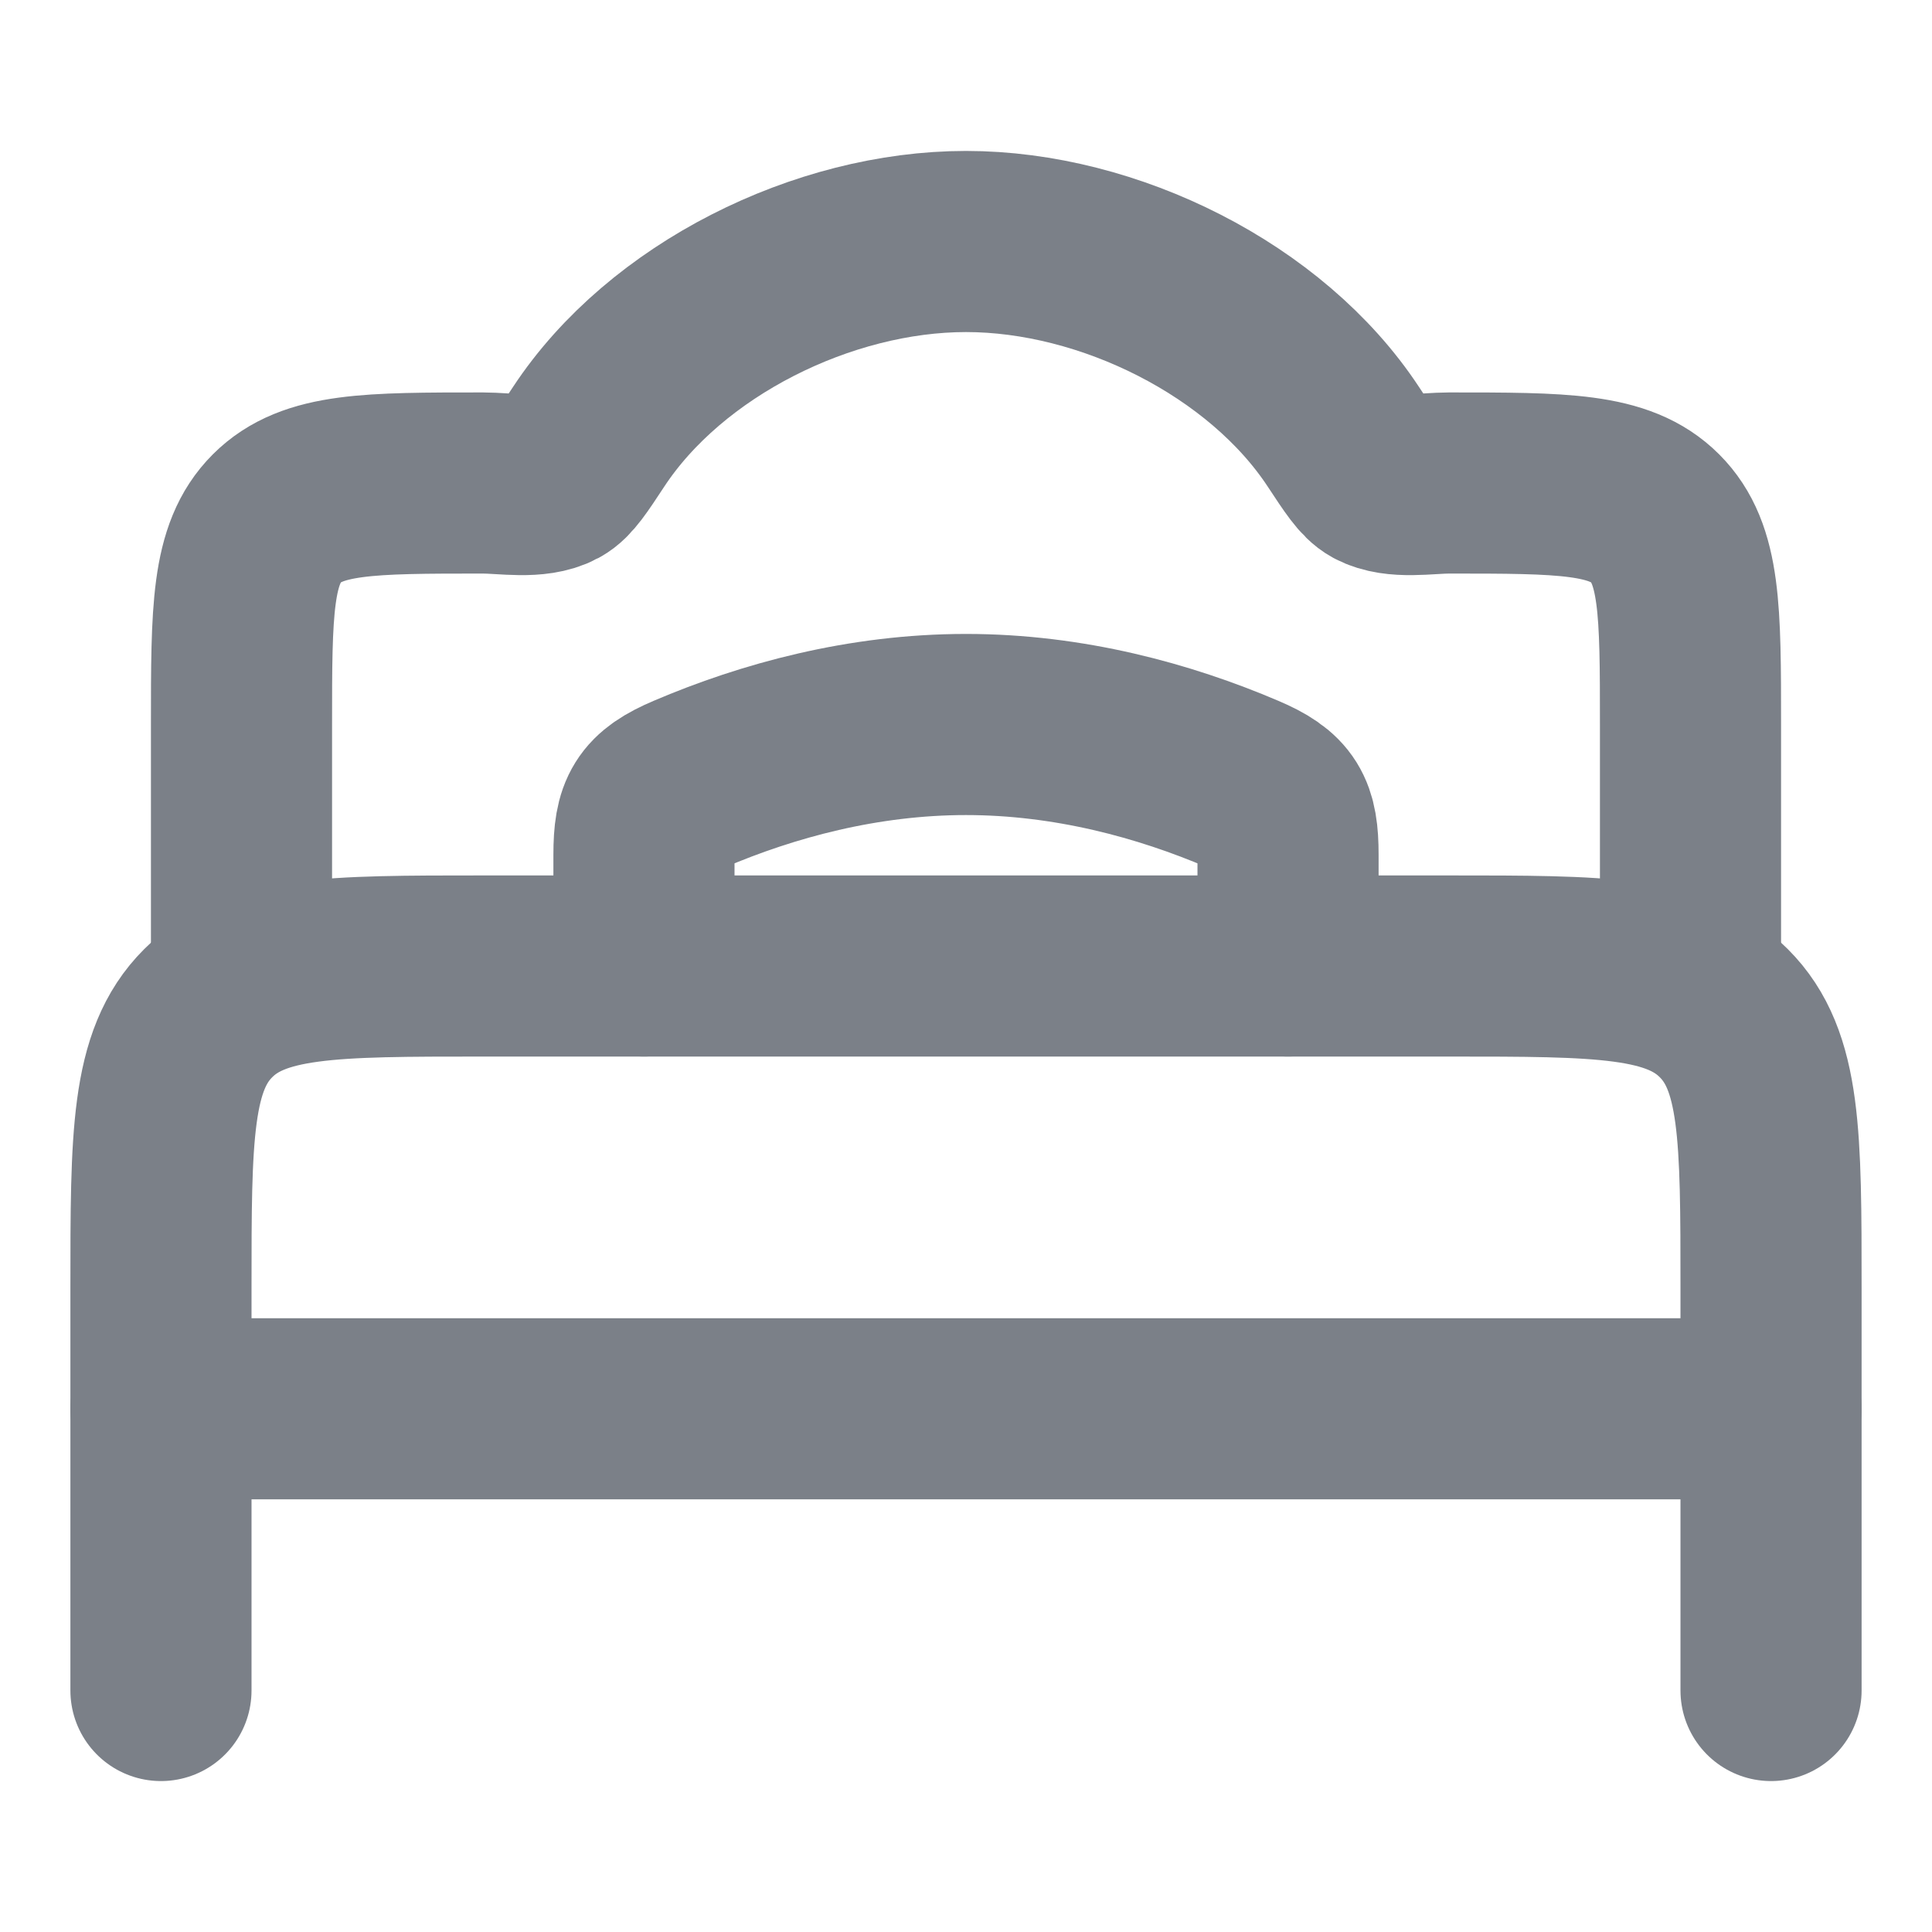
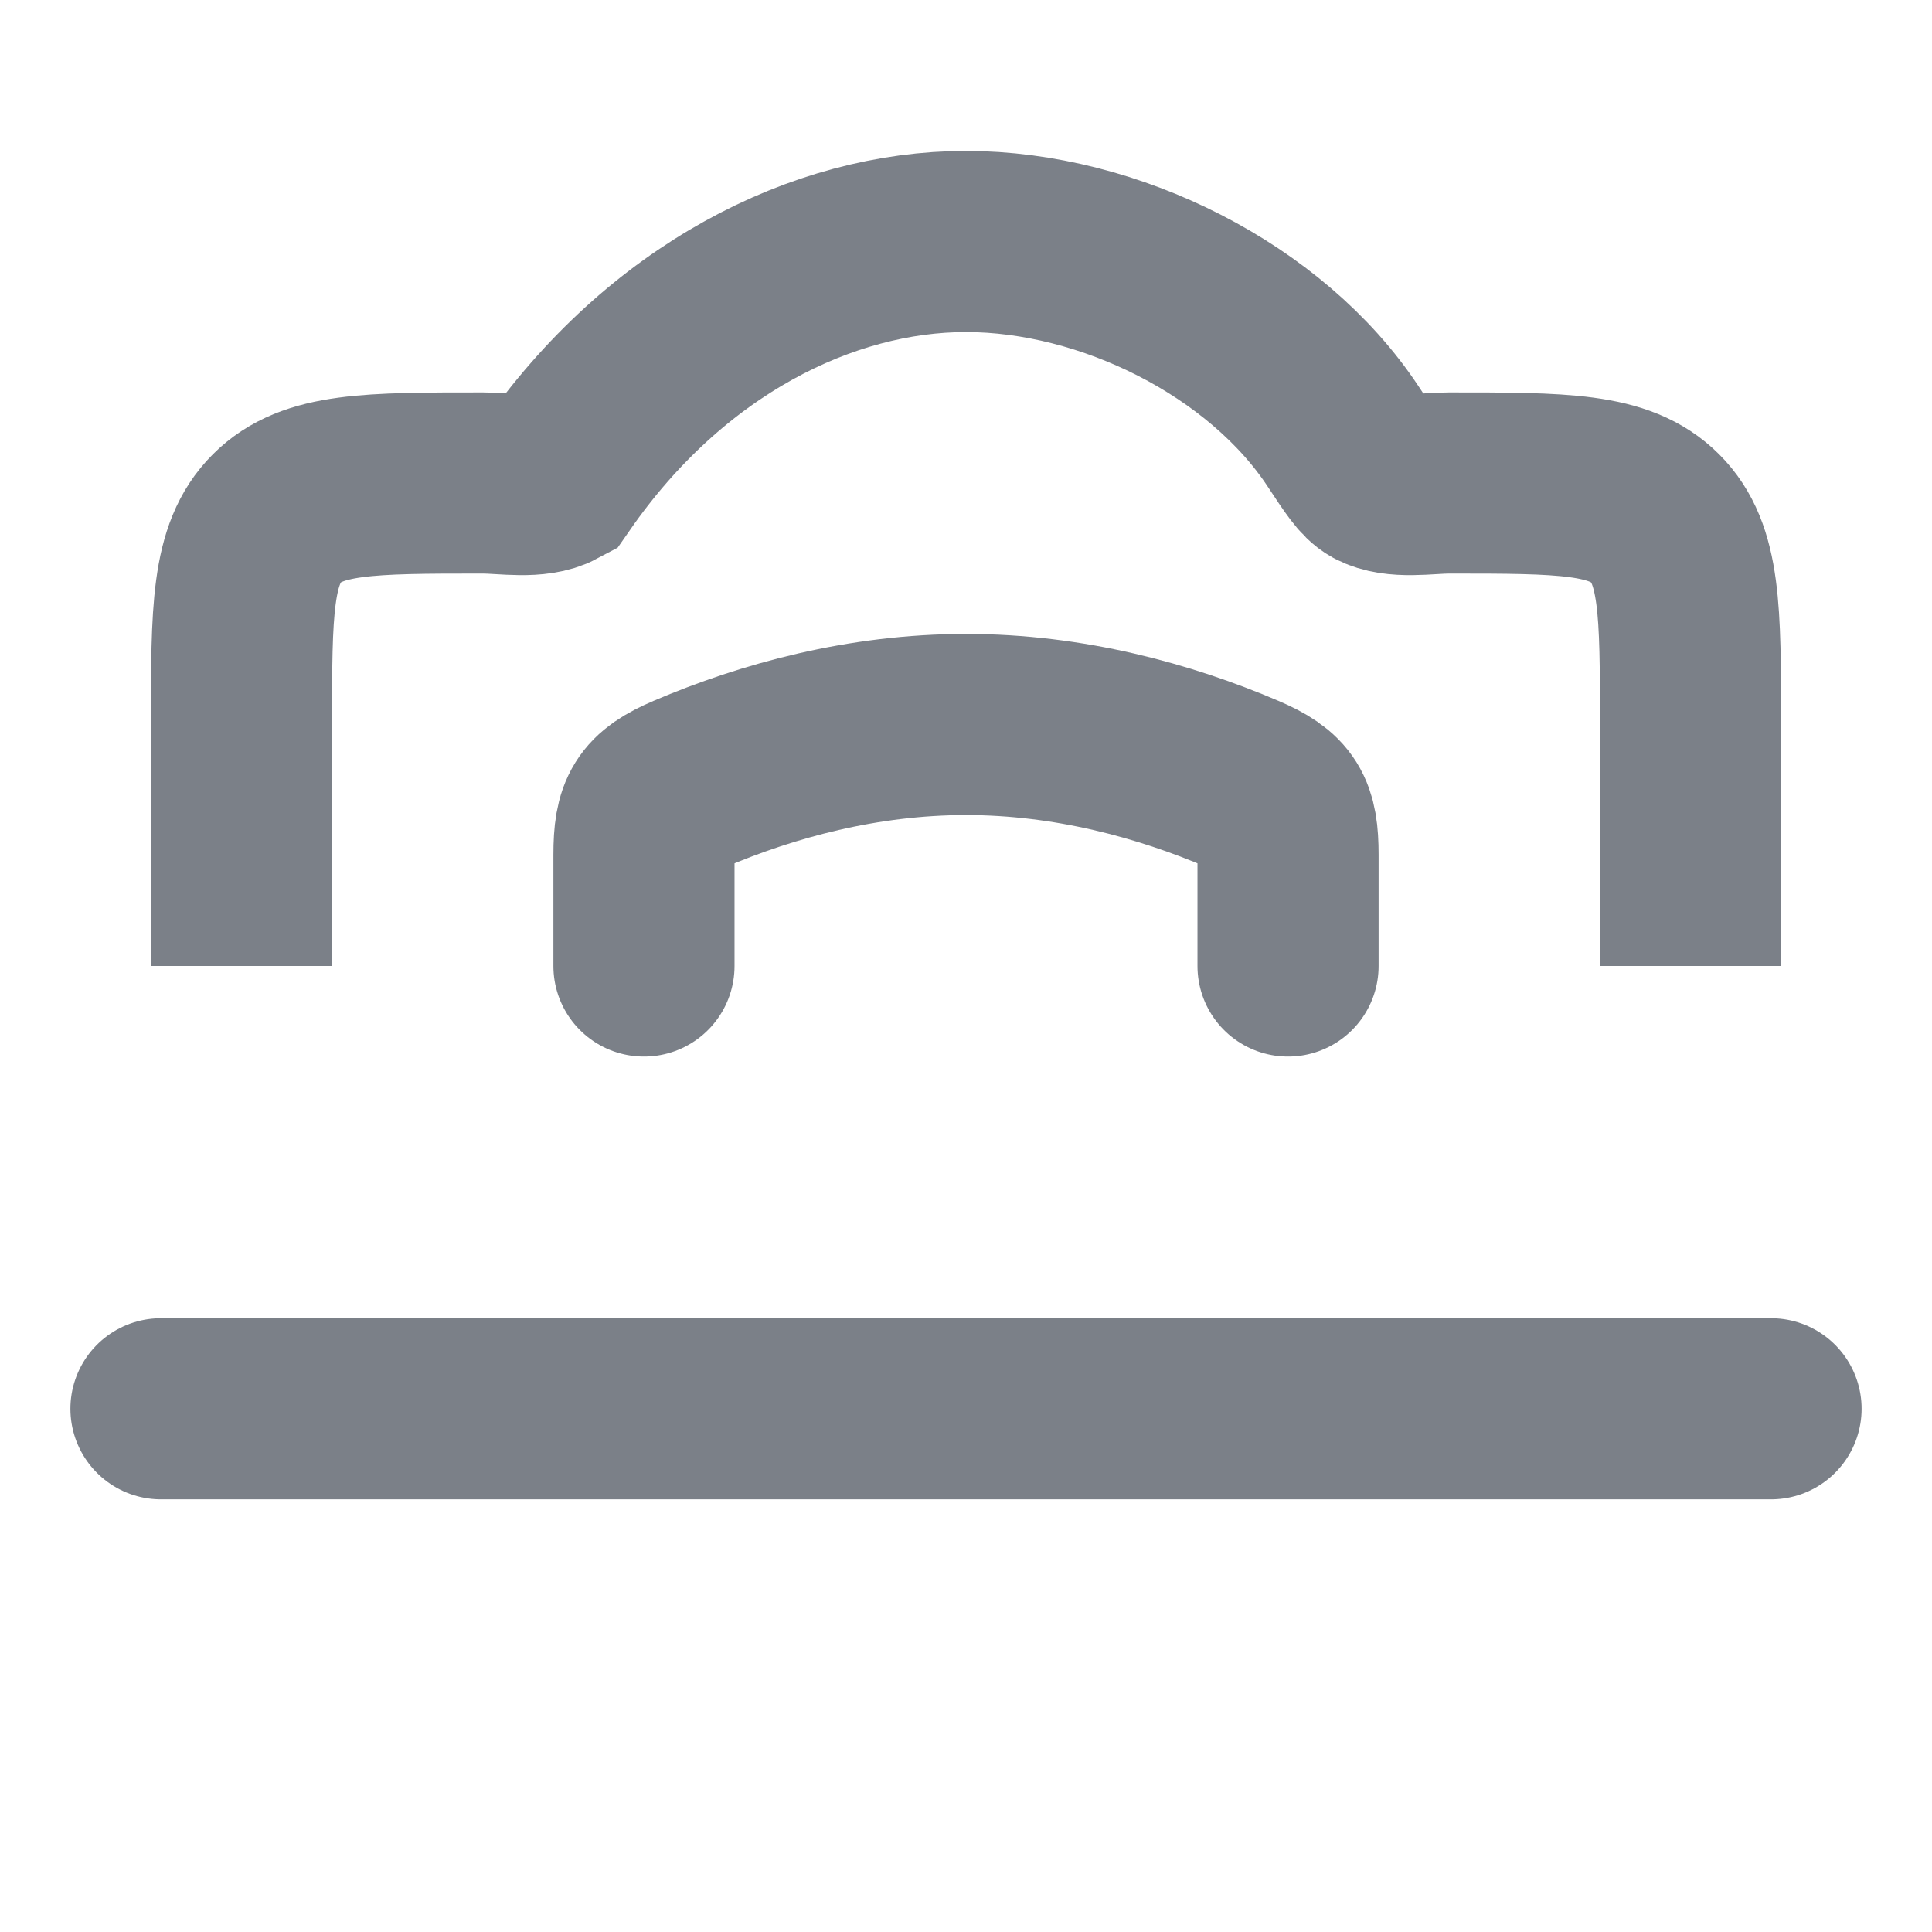
<svg xmlns="http://www.w3.org/2000/svg" width="16" height="16" viewBox="0 0 16 16" fill="none">
  <path d="M14.667 11.667L1.333 11.667" stroke="#7B8088" stroke-width="1.5" stroke-linecap="round" stroke-linejoin="round" />
-   <path d="M14.667 14L14.667 10.667C14.667 9.41 14.667 8.781 14.276 8.391C13.886 8 13.257 8 12 8L4 8C2.743 8 2.114 8 1.724 8.391C1.333 8.781 1.333 9.41 1.333 10.667L1.333 14" stroke="#7B8088" stroke-width="1.5" stroke-linecap="round" stroke-linejoin="round" />
  <path d="M10.667 8V7.079C10.667 6.74 10.606 6.627 10.293 6.494C9.642 6.216 8.852 6 8 6C7.148 6 6.358 6.216 5.707 6.494C5.394 6.627 5.333 6.74 5.333 7.079L5.333 8" stroke="#7B8088" stroke-width="1.5" stroke-linecap="round" />
-   <path d="M2 8L2 6C2 5.057 2 4.586 2.293 4.293C2.586 4 3.057 4 4 4C4.183 4 4.438 4.048 4.602 3.96C4.676 3.92 4.742 3.819 4.875 3.617C5.513 2.648 6.816 2 8 2C9.184 2 10.487 2.648 11.125 3.617C11.258 3.819 11.324 3.92 11.398 3.96C11.562 4.048 11.817 4 12 4C12.943 4 13.414 4 13.707 4.293C14 4.586 14 5.057 14 6V8" stroke="#7B8088" stroke-width="1.5" />
+   <path d="M2 8L2 6C2 5.057 2 4.586 2.293 4.293C2.586 4 3.057 4 4 4C4.183 4 4.438 4.048 4.602 3.96C5.513 2.648 6.816 2 8 2C9.184 2 10.487 2.648 11.125 3.617C11.258 3.819 11.324 3.92 11.398 3.96C11.562 4.048 11.817 4 12 4C12.943 4 13.414 4 13.707 4.293C14 4.586 14 5.057 14 6V8" stroke="#7B8088" stroke-width="1.5" />
</svg>